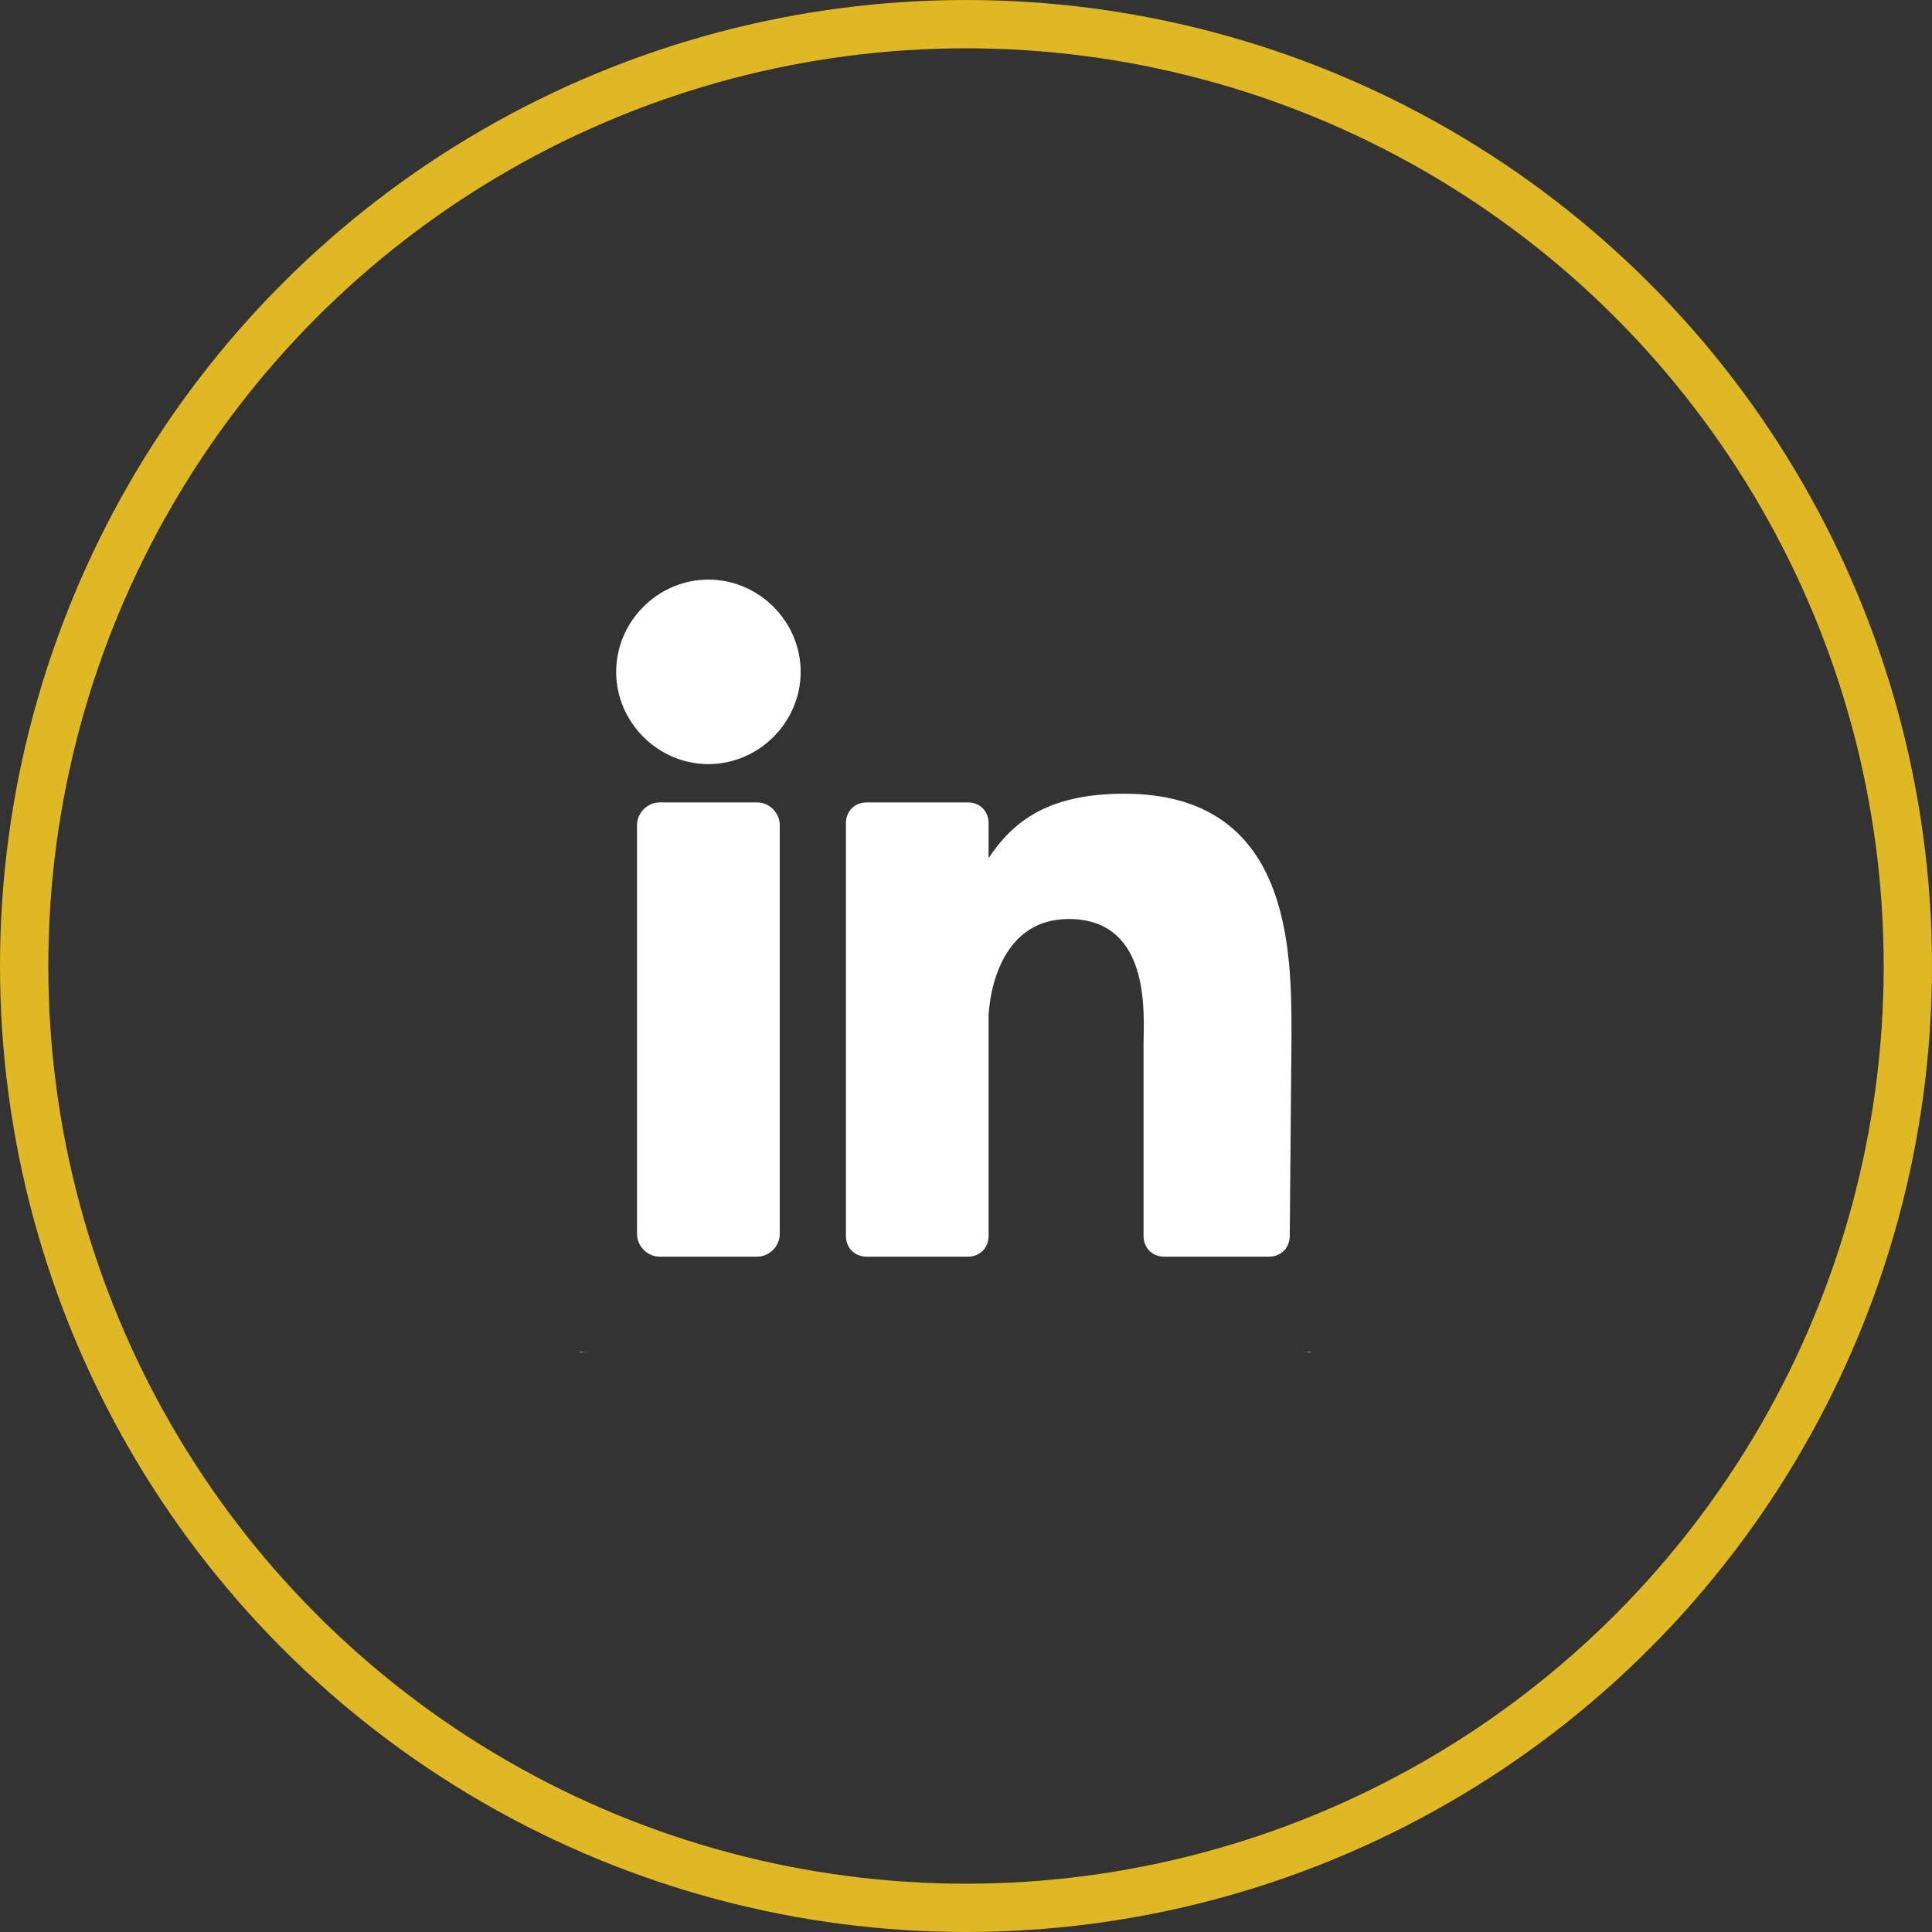
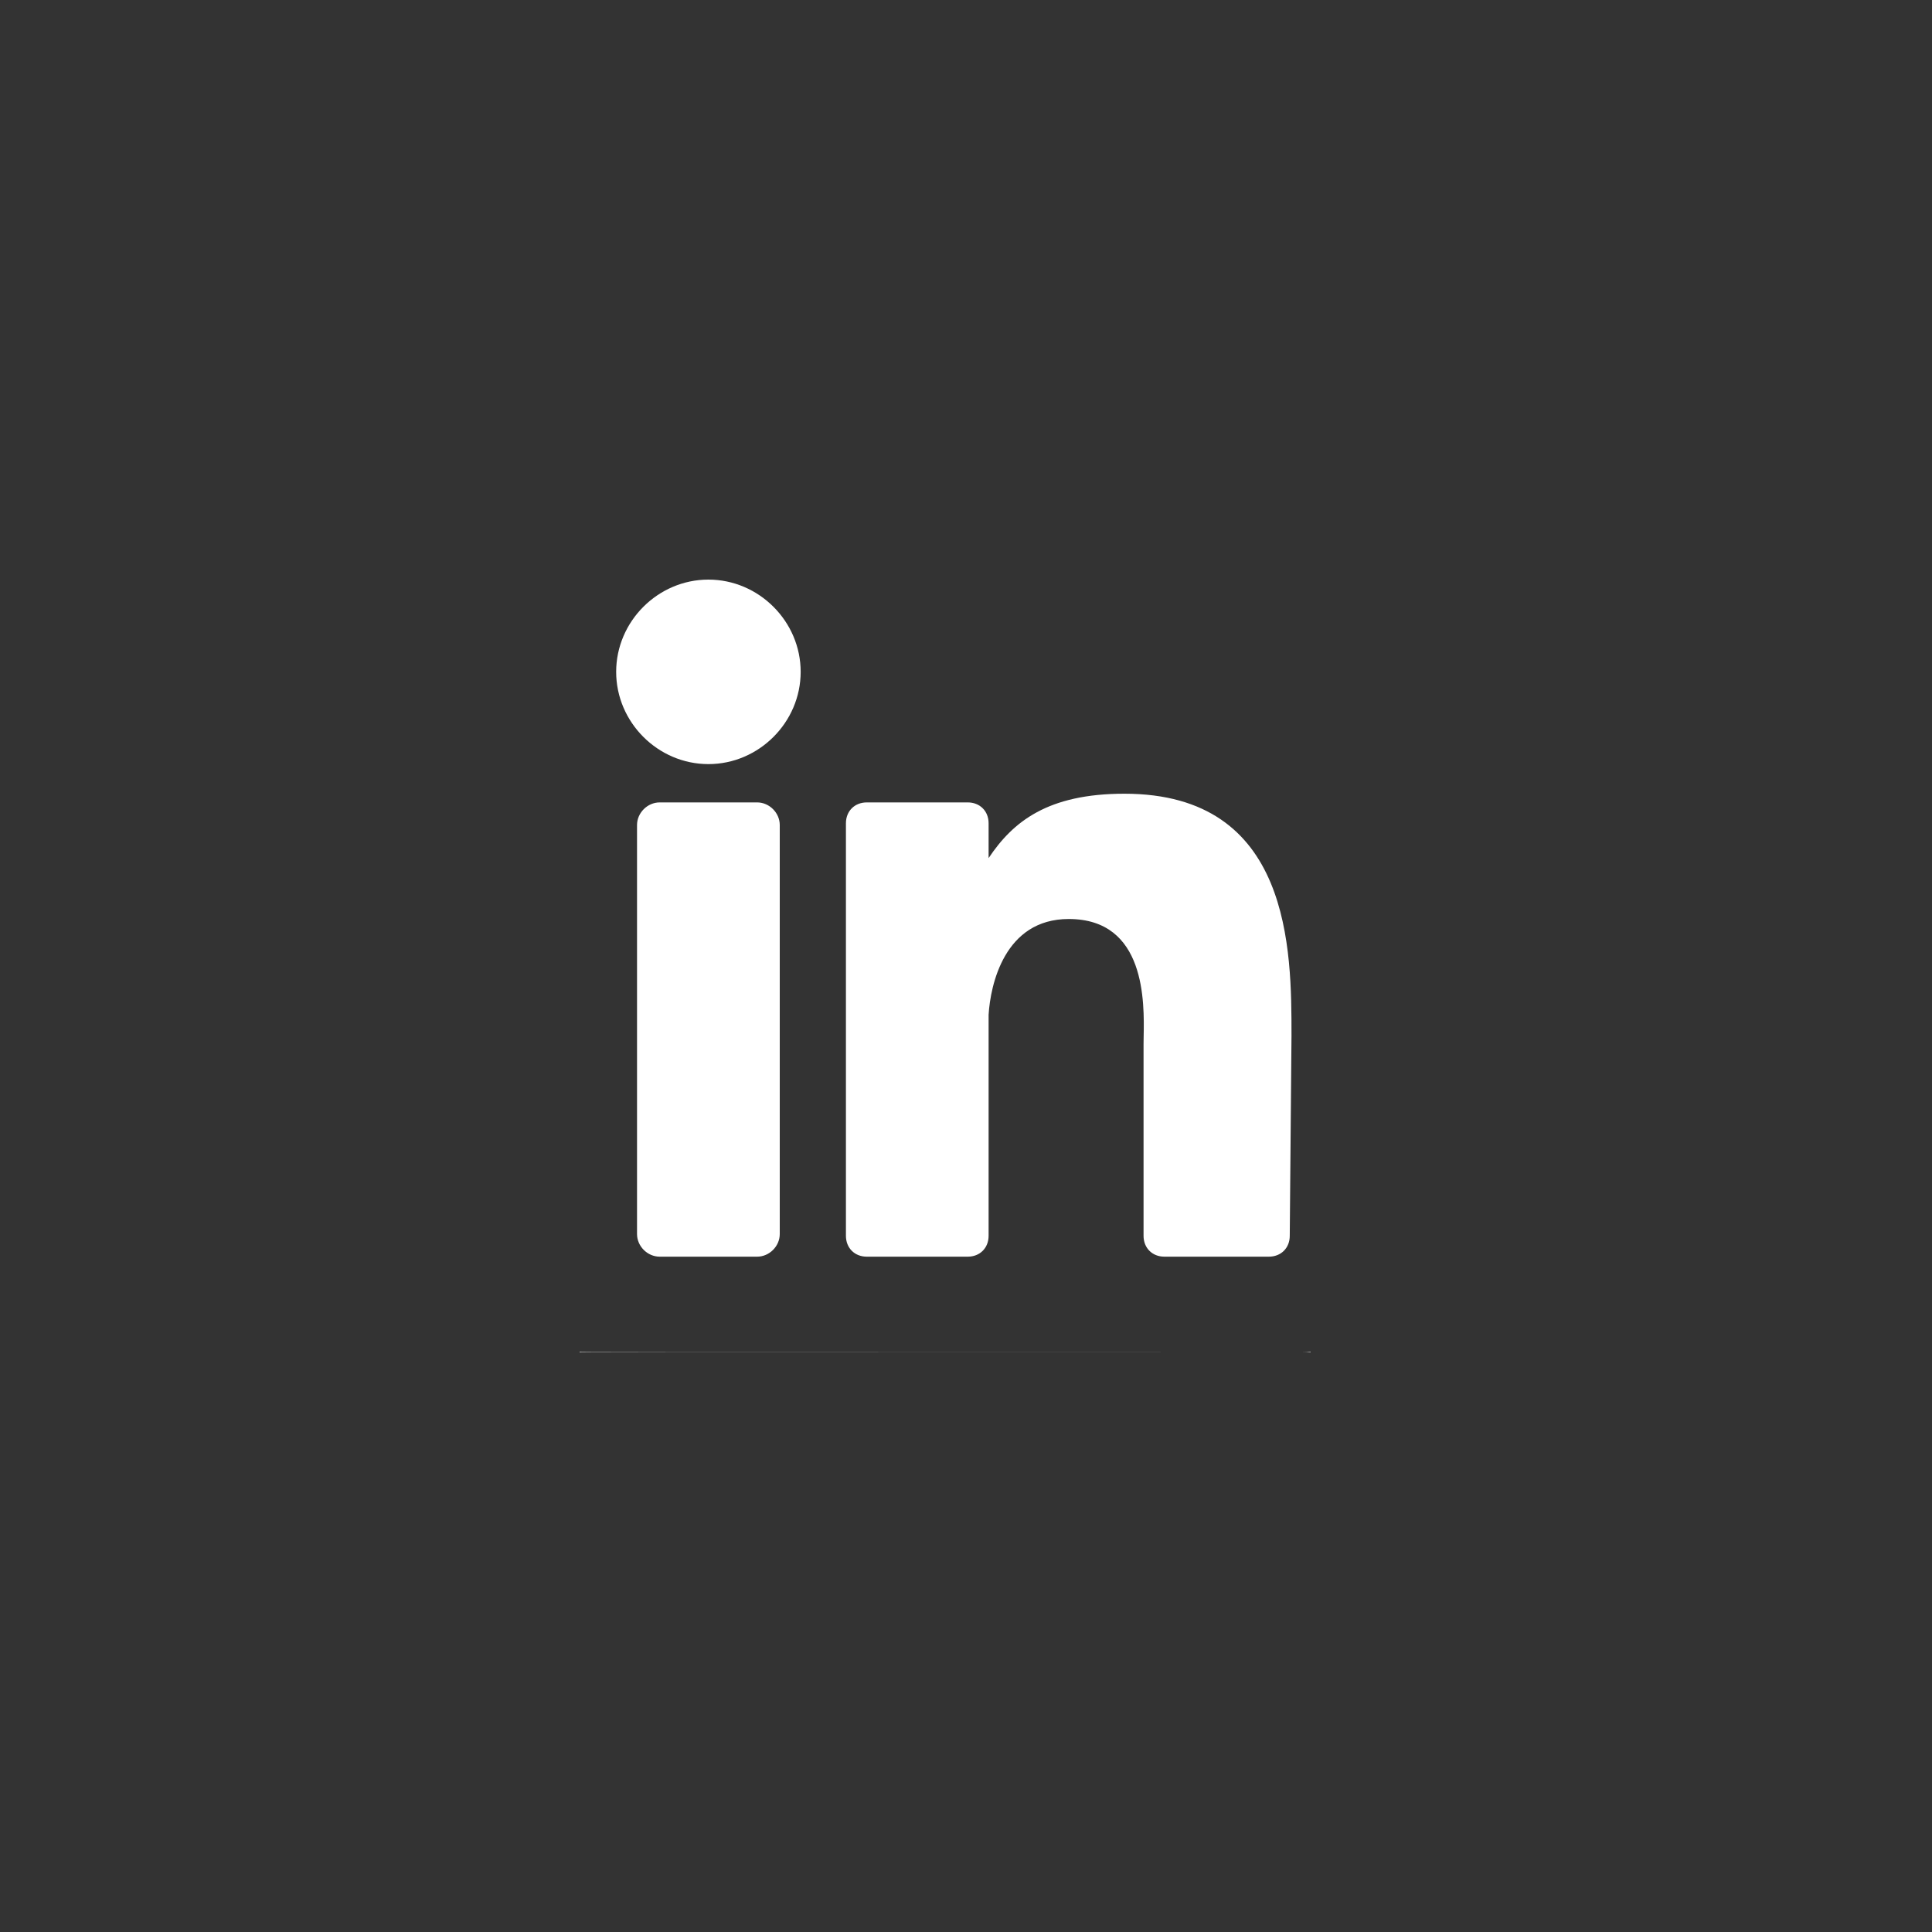
<svg xmlns="http://www.w3.org/2000/svg" width="40" height="40" viewBox="0 0 40 40" fill="none">
  <rect x="0" y="0" width="40" height="40" fill="#333333" stroke="none" />
-   <circle cx="20" cy="20" r="19.5" stroke="#DFB823" />
-   <path fill-rule="evenodd" clip-rule="evenodd" d="M12 28H27.135V27.99C27.076 27.997 27.016 28 26.955 28H12.18C12.119 28 12.059 27.997 12 27.99V28ZM16.144 25.55C16.144 25.802 15.928 26.018 15.676 26.018H13.658C13.405 26.018 13.189 25.802 13.189 25.55V17.081C13.189 16.829 13.405 16.613 13.658 16.613H15.676C15.928 16.613 16.144 16.829 16.144 17.081V25.55ZM14.667 15.82C13.622 15.82 12.757 14.955 12.757 13.91C12.757 12.865 13.622 12 14.667 12C15.712 12 16.577 12.865 16.577 13.91C16.577 14.955 15.712 15.82 14.667 15.82ZM26.703 25.586C26.703 25.838 26.523 26.018 26.27 26.018H24.108C23.856 26.018 23.676 25.838 23.676 25.586V21.622C23.676 21.578 23.677 21.527 23.678 21.469C23.692 20.754 23.726 19.027 22.126 19.027C20.793 19.027 20.505 20.396 20.468 21.009V25.586C20.468 25.838 20.288 26.018 20.036 26.018H17.946C17.694 26.018 17.514 25.838 17.514 25.586V17.045C17.514 16.793 17.694 16.613 17.946 16.613H20.036C20.288 16.613 20.468 16.793 20.468 17.045V17.766C20.973 17.009 21.694 16.433 23.279 16.433C26.739 16.433 26.739 19.676 26.739 21.442L26.703 25.586Z" fill="white" />
+   <path fill-rule="evenodd" clip-rule="evenodd" d="M12 28H27.135V27.99C27.076 27.997 27.016 28 26.955 28C12.119 28 12.059 27.997 12 27.99V28ZM16.144 25.55C16.144 25.802 15.928 26.018 15.676 26.018H13.658C13.405 26.018 13.189 25.802 13.189 25.55V17.081C13.189 16.829 13.405 16.613 13.658 16.613H15.676C15.928 16.613 16.144 16.829 16.144 17.081V25.55ZM14.667 15.82C13.622 15.82 12.757 14.955 12.757 13.91C12.757 12.865 13.622 12 14.667 12C15.712 12 16.577 12.865 16.577 13.91C16.577 14.955 15.712 15.82 14.667 15.82ZM26.703 25.586C26.703 25.838 26.523 26.018 26.27 26.018H24.108C23.856 26.018 23.676 25.838 23.676 25.586V21.622C23.676 21.578 23.677 21.527 23.678 21.469C23.692 20.754 23.726 19.027 22.126 19.027C20.793 19.027 20.505 20.396 20.468 21.009V25.586C20.468 25.838 20.288 26.018 20.036 26.018H17.946C17.694 26.018 17.514 25.838 17.514 25.586V17.045C17.514 16.793 17.694 16.613 17.946 16.613H20.036C20.288 16.613 20.468 16.793 20.468 17.045V17.766C20.973 17.009 21.694 16.433 23.279 16.433C26.739 16.433 26.739 19.676 26.739 21.442L26.703 25.586Z" fill="white" />
</svg>